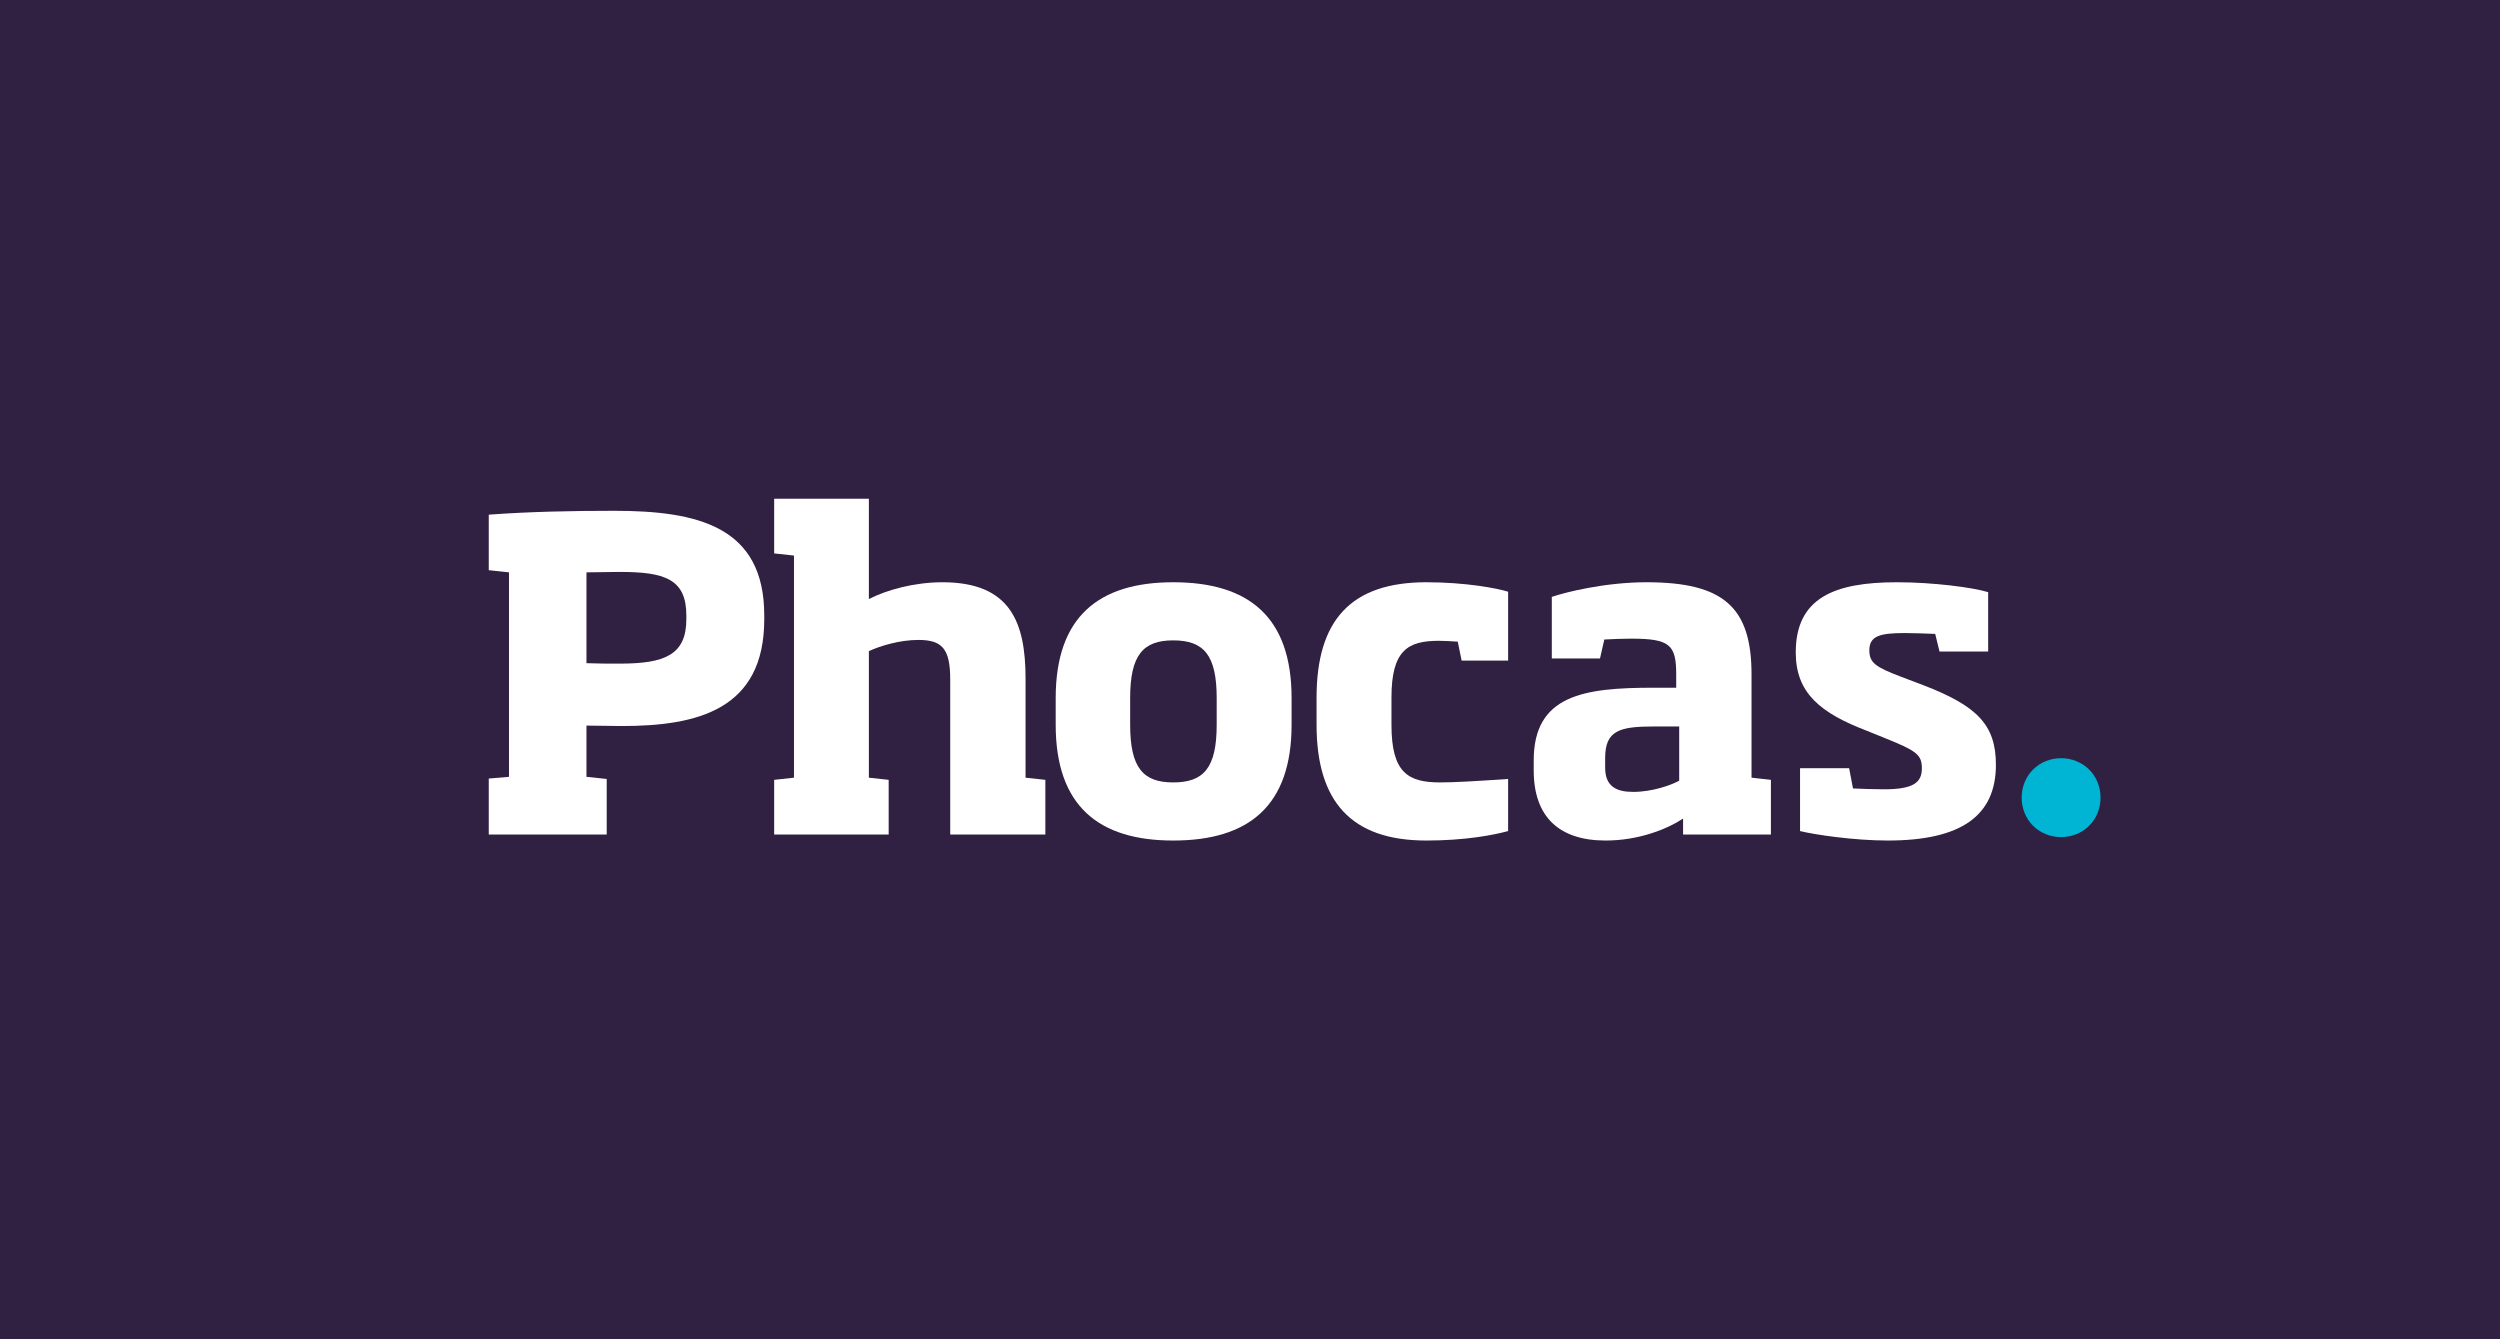
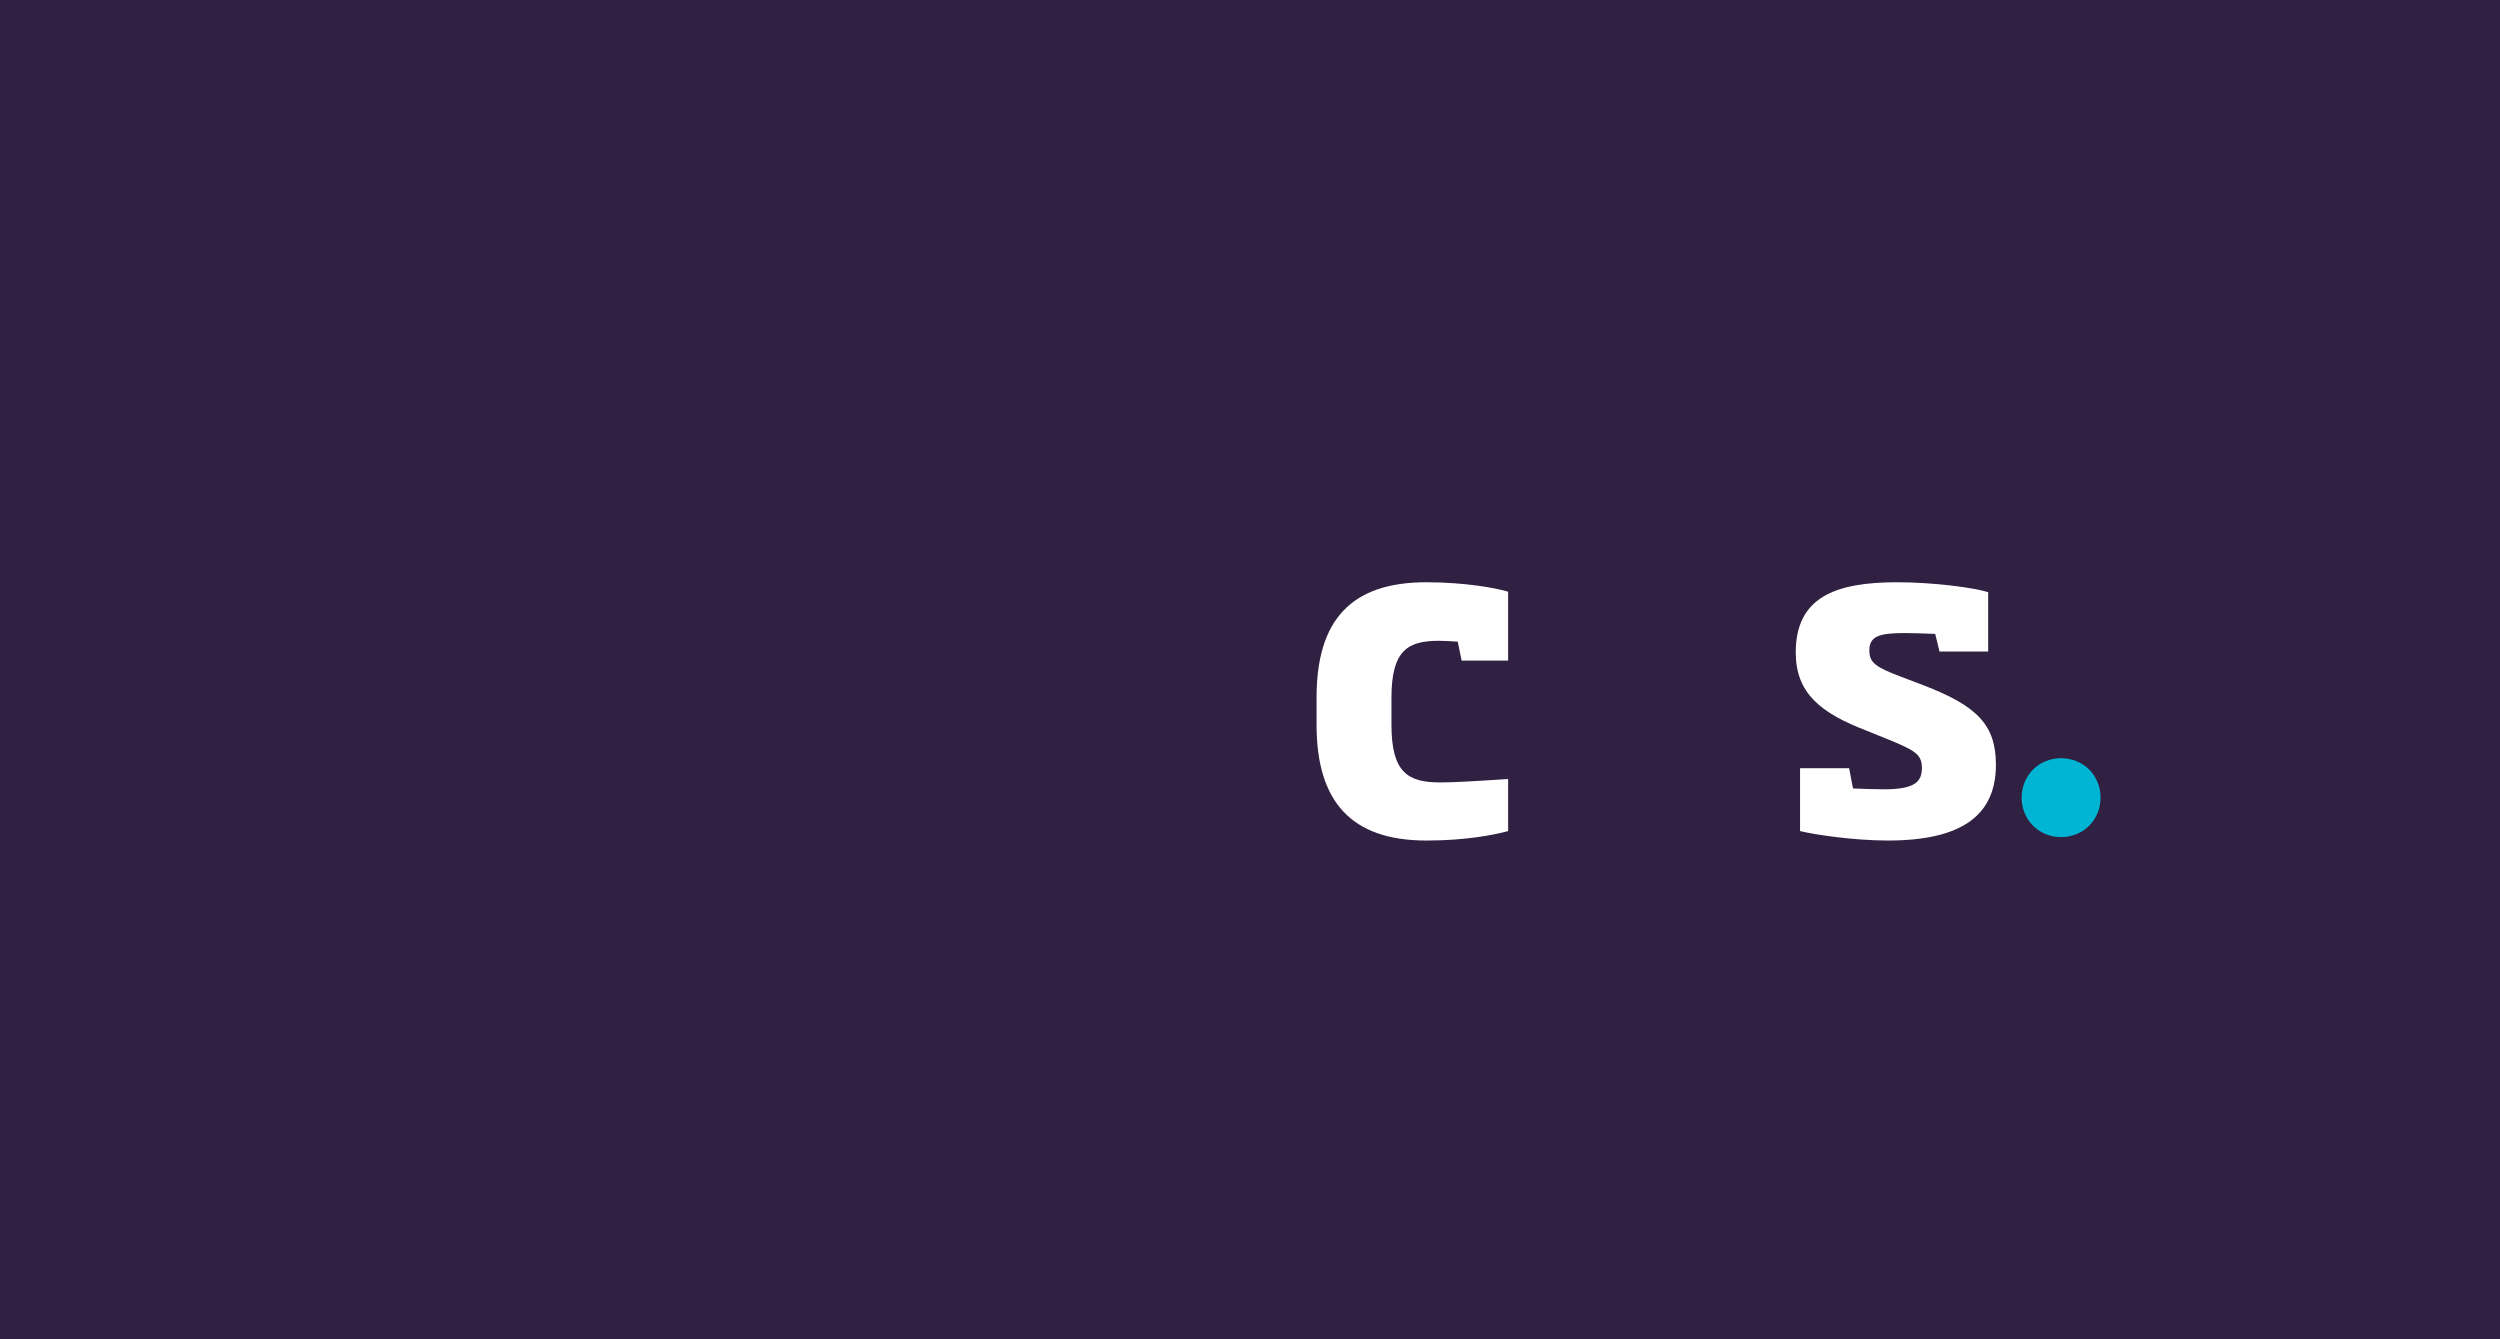
<svg xmlns="http://www.w3.org/2000/svg" enable-background="new 0 0 560 300" viewBox="0 0 560 300">
  <rect x="0" y="0" width="560" height="300" fill="#808080" stroke="none" />
  <path d="m238.413 0h-238.413v300.0 0.0 0h455.333 7.35 97.316v-0-300z" fill="#302042" />
  <g fill="#fff">
-     <path d="m153.741 137.85c0-8.196-4.917-9.739-14.946-9.739-2.507 0-5.11.097-7.424.097v20.345c2.314.097 4.917.097 7.521.097 9.932 0 14.849-1.928 14.849-9.932zm-44.259 49.08v-12.535l4.532-.386v-45.801l-4.532-.483v-12.438c9.064-.675 18.706-.868 28.06-.868 18.706 0 33.652 3.472 33.652 23.431v.868c0 20.249-14.946 23.914-31.916 23.914-2.604 0-4.918-.097-7.907-.097v11.474l4.532.482v12.439z" />
-     <path d="m212.85 186.93v-34.713c0-6.942-1.833-8.871-7.135-8.871-4.243 0-8.582 1.35-11.089 2.507v28.348l4.435.483v12.245h-25.648v-12.245l4.435-.483v-49.754l-4.435-.482v-12.245h21.213v22.466c4.146-2.121 10.317-3.76 16.488-3.76 15.235 0 18.61 8.967 18.61 21.599v22.176l4.435.483v12.245h-21.31z" />
-     <path d="m272.538 156.364c0-9.643-2.893-12.921-9.739-12.921-6.75 0-9.643 3.278-9.643 12.921v5.979c0 9.642 2.893 12.921 9.643 12.921 6.845 0 9.739-3.279 9.739-12.921zm-9.739 31.916c-16.681 0-26.324-7.713-26.324-25.938v-5.979c0-18.224 9.643-25.938 26.324-25.938 16.874 0 26.516 7.713 26.516 25.938v5.979c0 18.224-9.642 25.938-26.516 25.938" />
    <path d="m319.498 188.28c-16.874 0-24.588-8.774-24.588-25.938v-6.076c0-17.356 7.713-25.841 24.588-25.841 8.775 0 15.91 1.35 18.321 2.121v15.428h-10.414l-.868-4.243c-1.35-.097-3.182-.192-4.243-.192-6.942 0-10.606 2.121-10.606 12.727v6.076c0 10.703 3.664 12.921 10.896 12.921 3.279 0 8.003-.289 15.235-.772v11.668c-3.182.868-9.546 2.121-18.321 2.121" />
-     <path d="m376.142 162.727h-5.593c-7.713 0-10.993.868-10.993 7.039v2.218c0 4.243 2.604 5.4 6.268 5.4 4.34 0 8.581-1.542 10.317-2.507v-12.15zm.868 24.203v-3.567c-3.664 2.41-10.028 4.917-17.356 4.917-10.317 0-16.103-5.206-16.103-15.717v-2.218c0-14.656 11.186-16.296 26.807-16.296h5.111v-2.989c0-6.653-1.447-8.003-10.125-8.003-2.025 0-3.858.096-5.979.192l-.965 4.243h-10.799v-13.789c3.086-1.06 11.956-3.278 21.213-3.278 17.164 0 23.527 5.496 23.527 20.634v23.141l4.34.483v12.245z" />
    <path d="m422.882 188.28c-7.713 0-16.585-1.35-19.671-2.121v-14.078h10.993l.868 4.532c2.314.096 4.628.192 6.942.192 6.653 0 8.486-1.542 8.486-4.725 0-3.086-1.35-3.954-8.293-6.75l-4.049-1.639c-10.317-3.954-15.91-8.389-15.91-17.549 0-12.247 8.678-15.717 22.659-15.717 8.1 0 16.97 1.156 20.442 2.218v13.306h-10.896l-.965-3.954c-2.218-.096-5.111-.192-6.845-.192-5.594 0-7.907.675-7.907 3.857 0 2.796 1.35 3.761 7.232 5.979l4.821 1.831c12.053 4.629 16.296 8.872 16.296 17.839 0 11.378-7.715 16.97-24.203 16.97" />
  </g>
  <path d="m452.849 178.672c0-1.215.224-2.368.672-3.457.448-1.088 1.071-2.031 1.873-2.833.8-.8 1.743-1.424 2.833-1.873 1.088-.447 2.241-.672 3.457-.672 1.215 0 2.368.225 3.457.672 1.088.449 2.031 1.073 2.833 1.873.8.801 1.425 1.744 1.873 2.833.448 1.089.672 2.242.672 3.457 0 1.217-.224 2.369-.672 3.457-.448 1.089-1.073 2.032-1.873 2.833-.801.801-1.744 1.426-2.833 1.873-1.089.447-2.242.672-3.457.672-1.216 0-2.369-.225-3.457-.672-1.089-.447-2.033-1.071-2.833-1.873-.801-.8-1.425-1.743-1.873-2.833-.448-1.088-.672-2.241-.672-3.457" fill="#00b5d4" />
</svg>